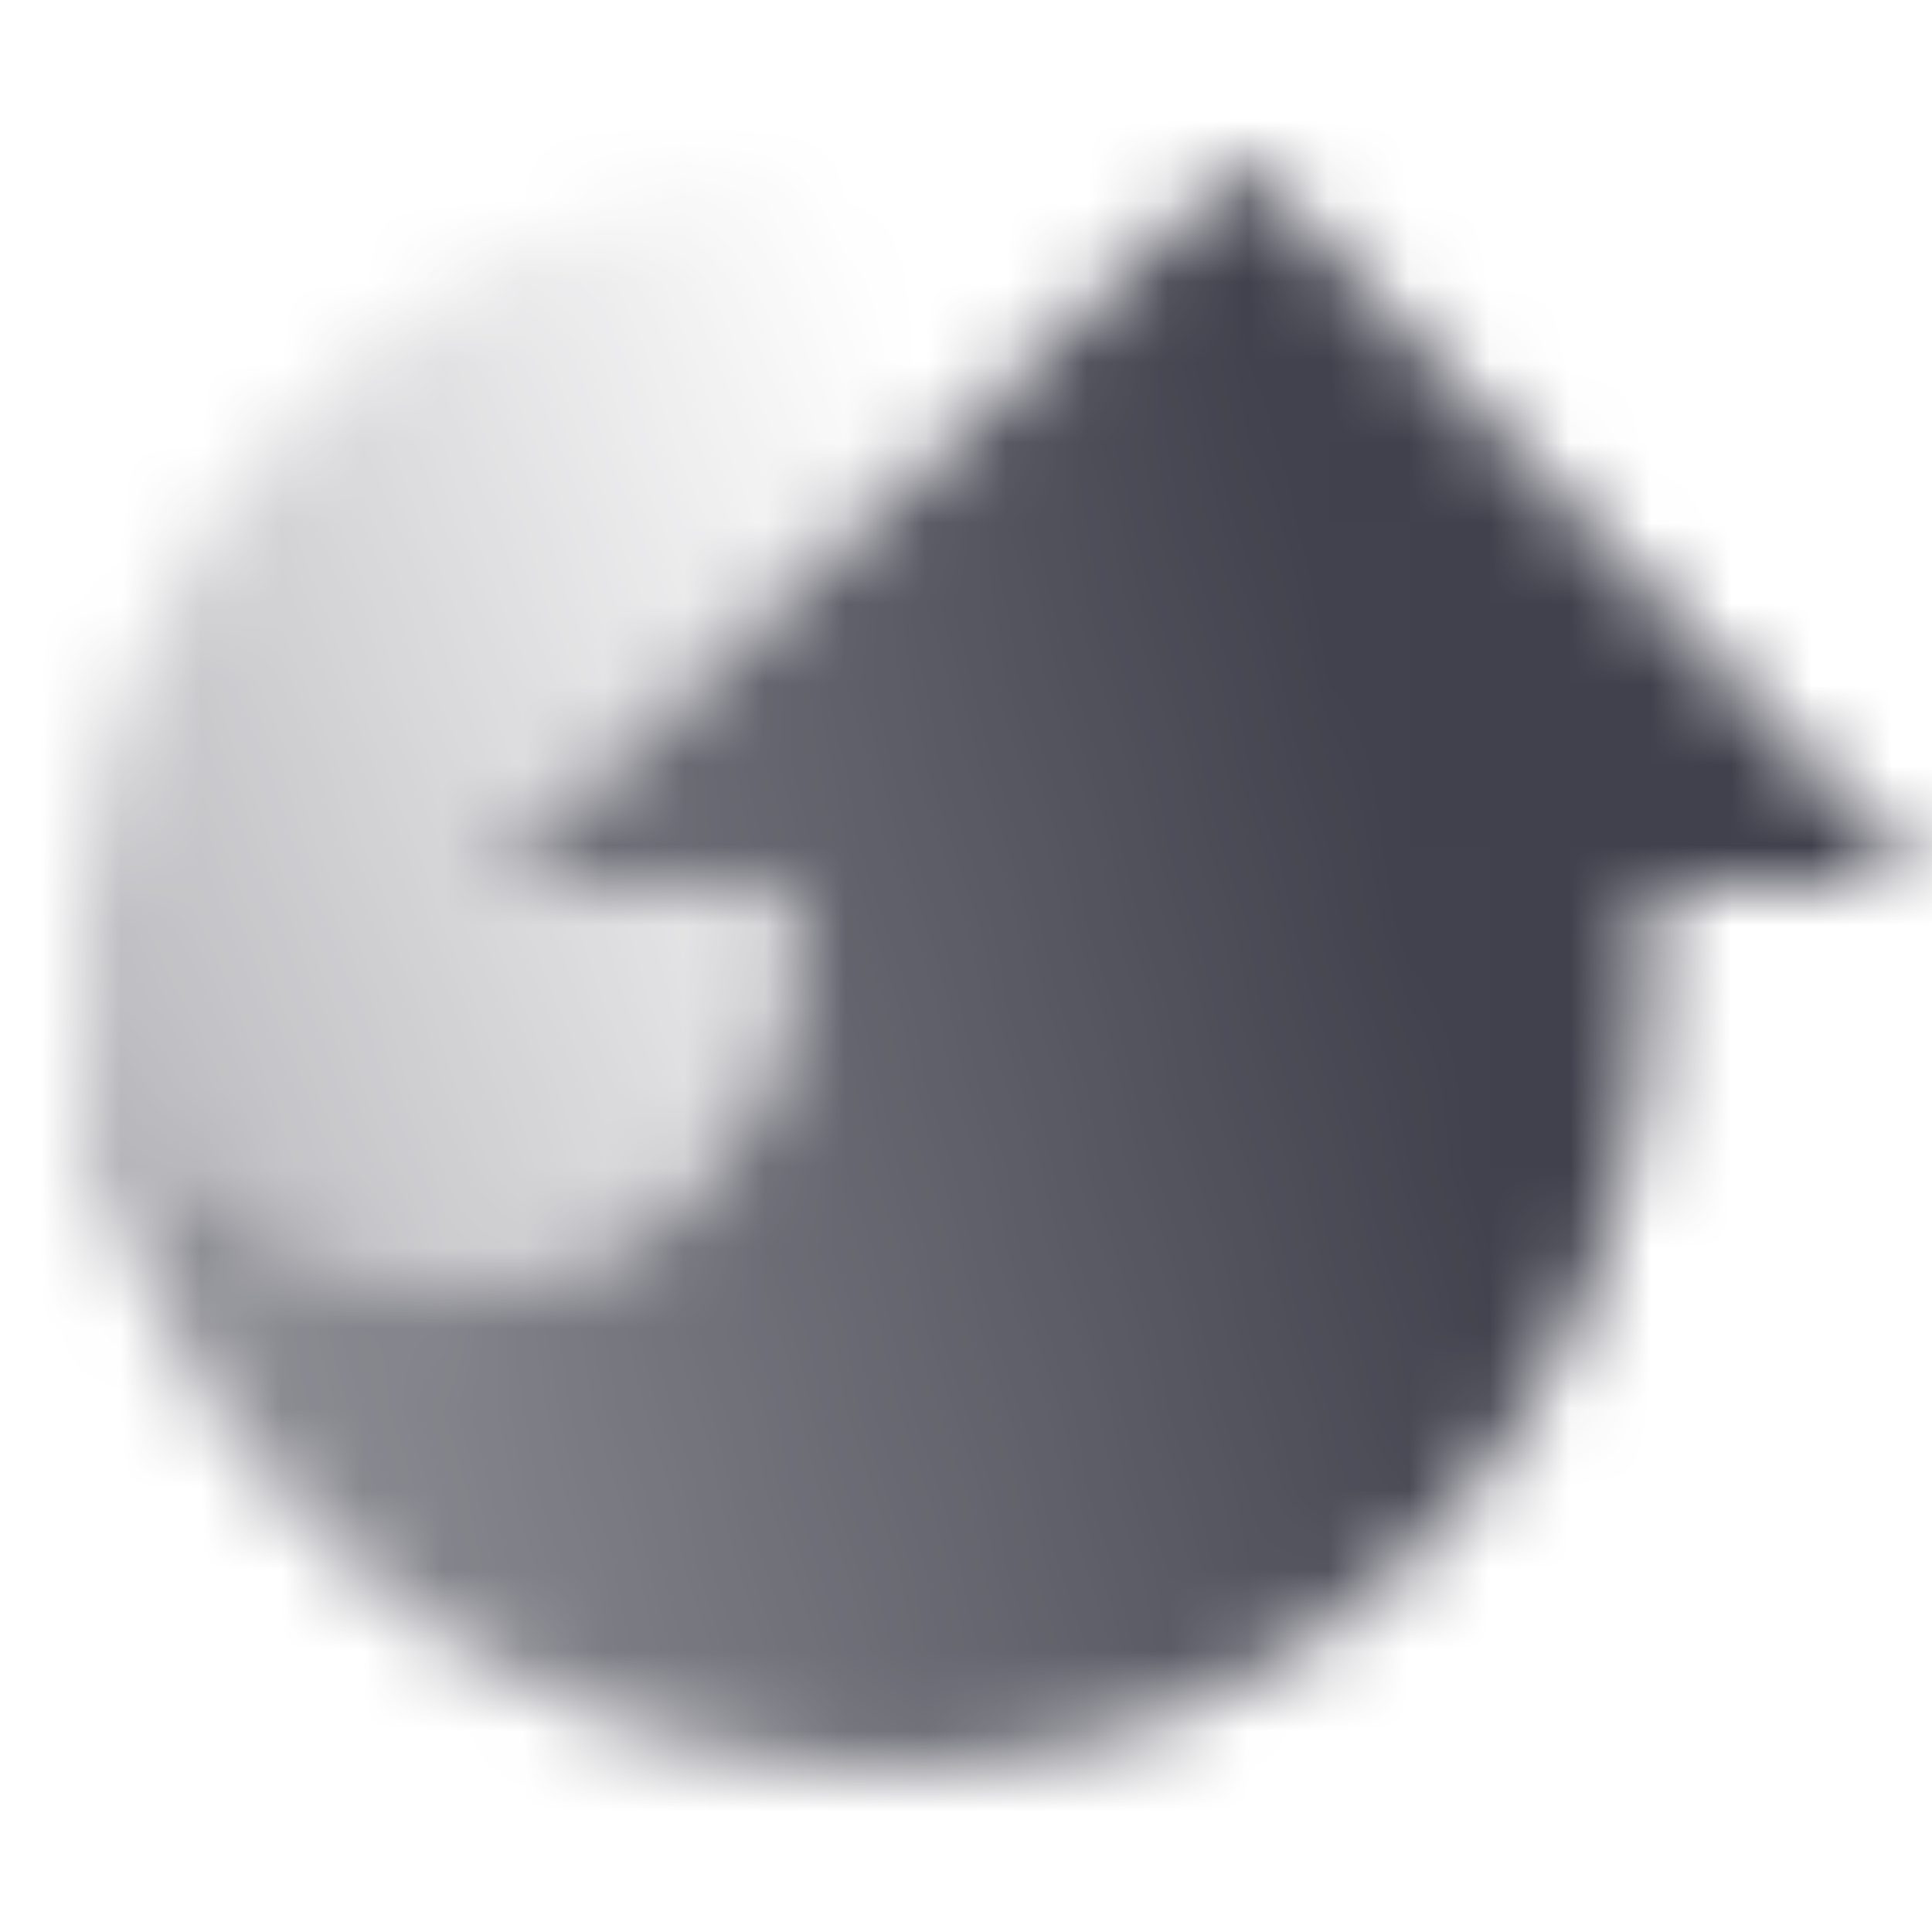
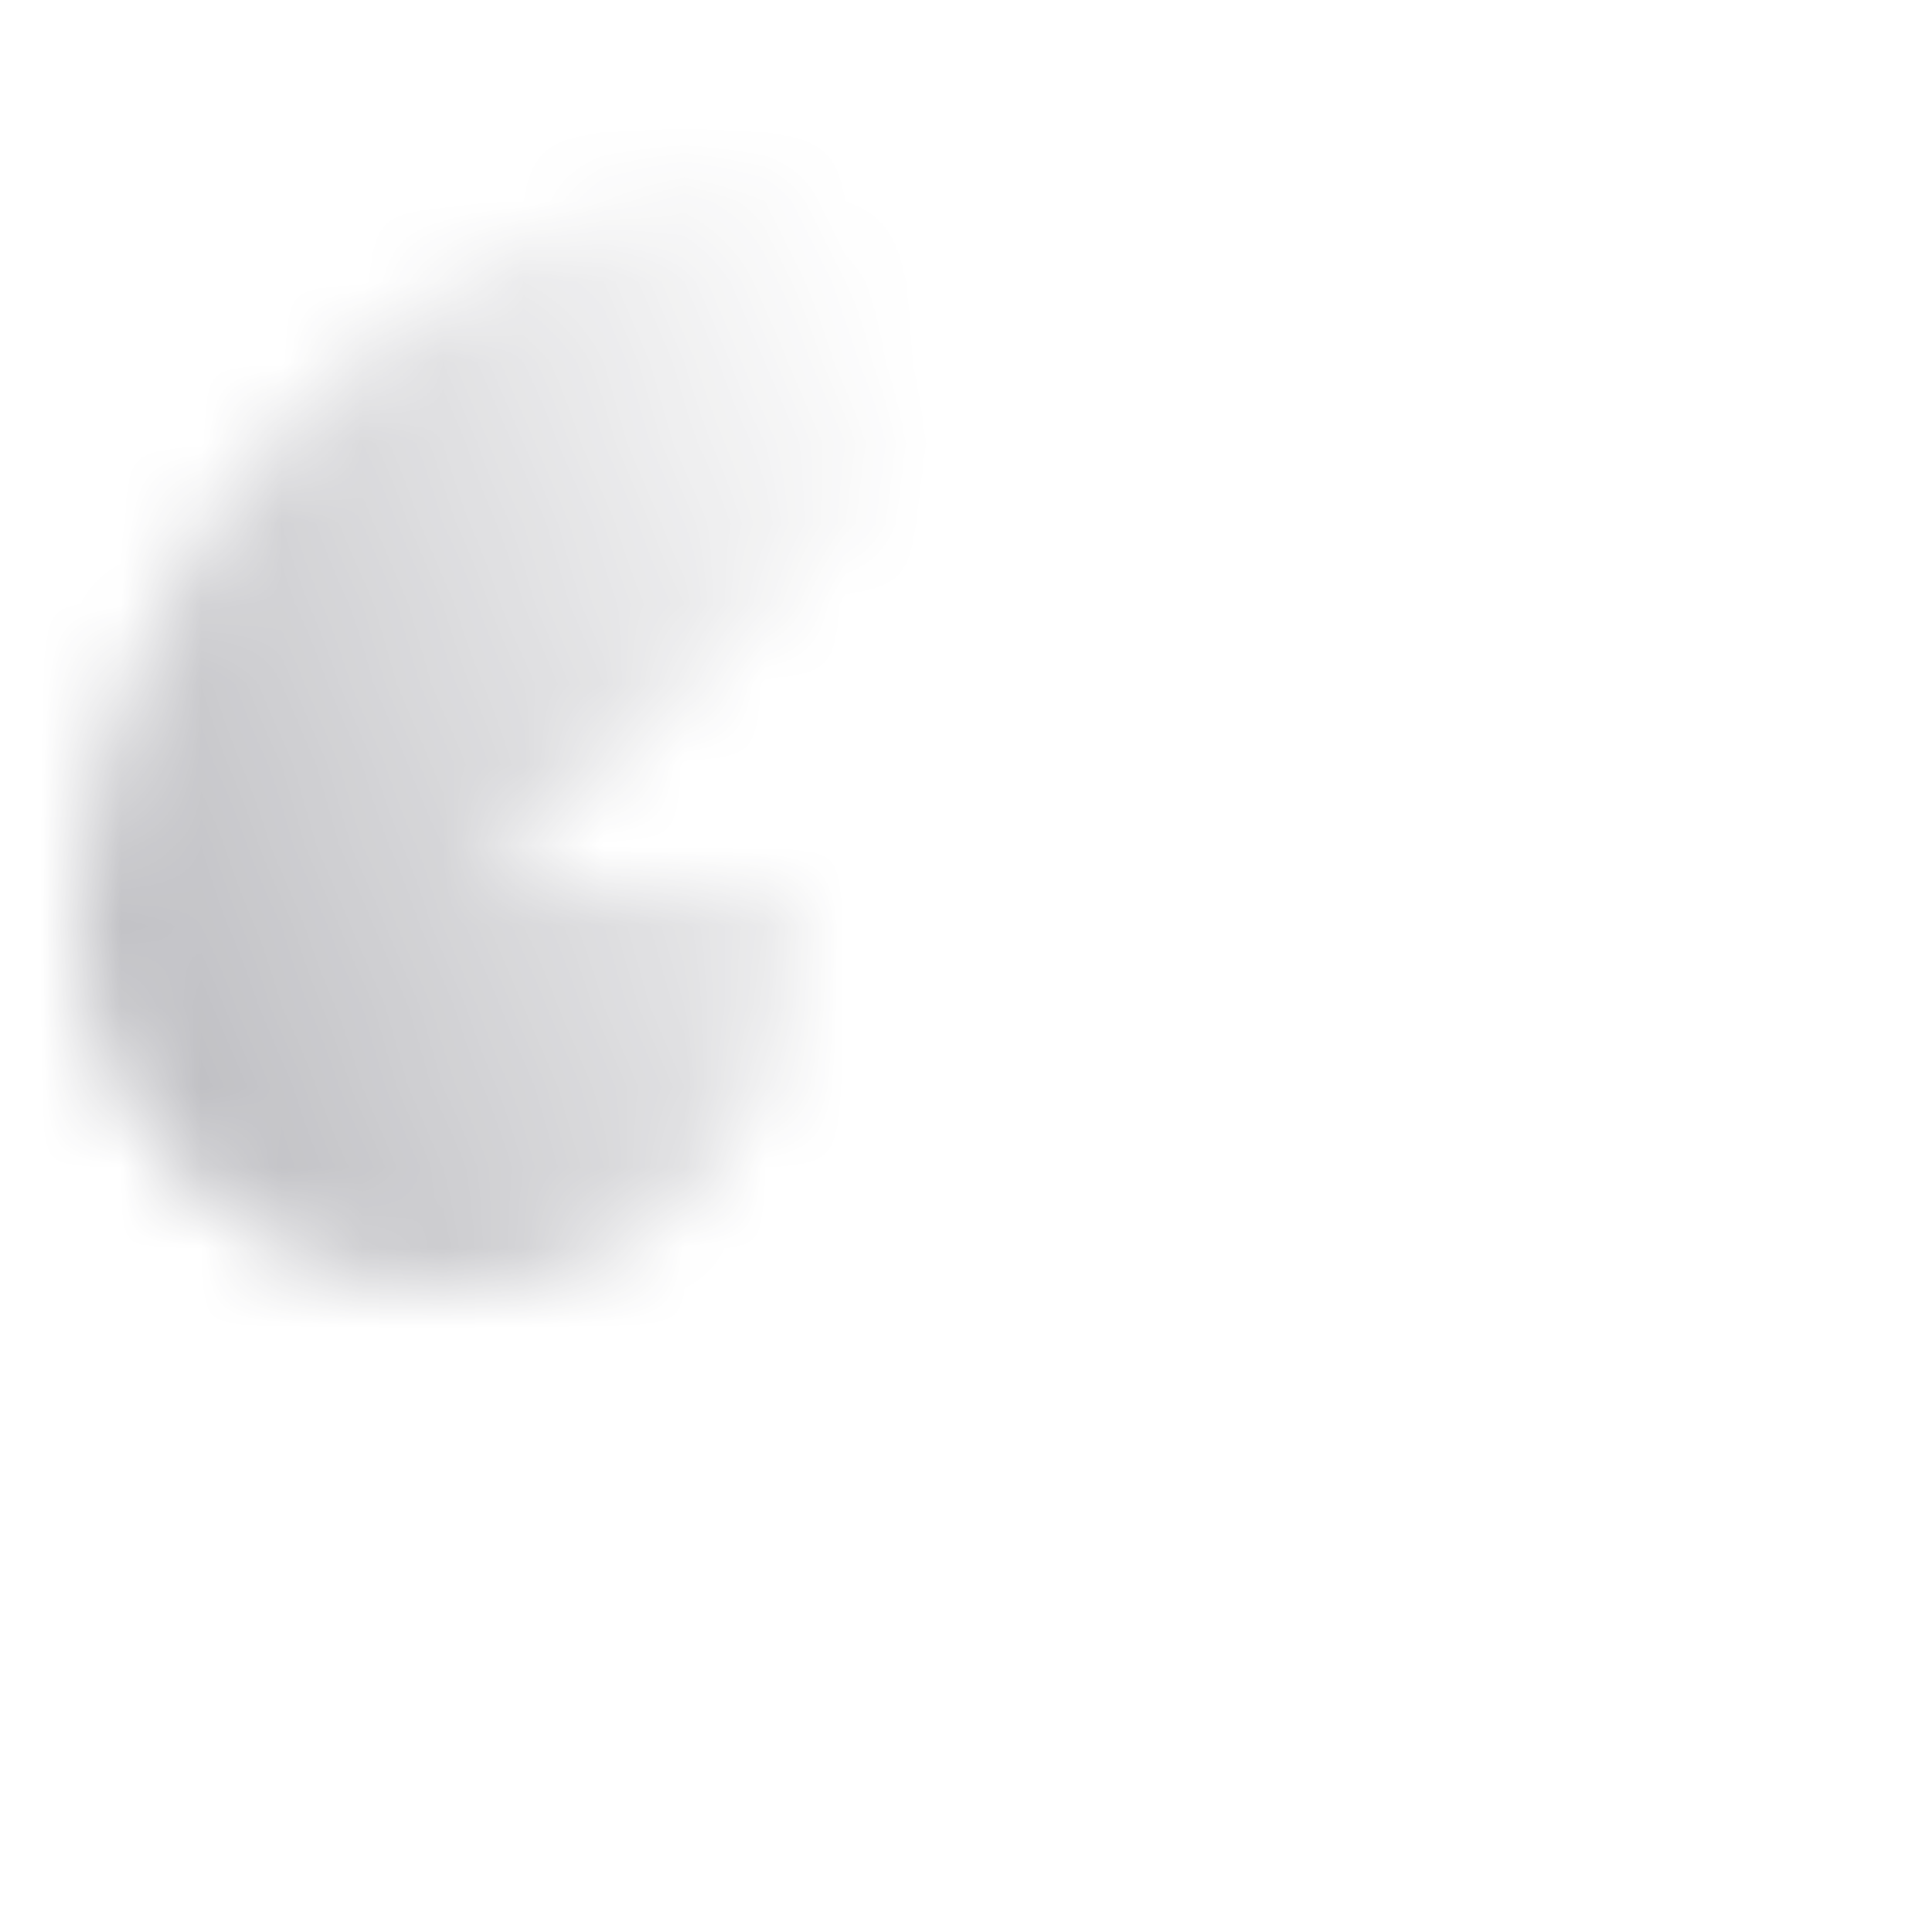
<svg xmlns="http://www.w3.org/2000/svg" width="24" height="24" viewBox="0 0 24 24" fill="none">
  <mask id="mask0_827_1018" style="mask-type:alpha" maskUnits="userSpaceOnUse" x="1" y="2" width="23" height="20">
-     <path fill-rule="evenodd" clip-rule="evenodd" d="M15.443 2.001L23.9 11H20.5V12C20.5 17.523 16.523 22 11 22C5.477 22 1 17.523 1 12C1 11.614 1 10.243 1 11.384C1 13.124 1.983 14.714 3.539 15.492L3.794 15.62C6.594 17.02 9.889 14.951 9.889 11.82C9.889 11.501 9.854 11.3 9.787 11L6 11L15.443 2.001Z" fill="url(#paint0_linear_827_1018)" />
    <path fill-rule="evenodd" clip-rule="evenodd" d="M1 12C1 17.504 5.447 21.969 10.944 22C5.447 21.969 1.001 17.504 1.001 12V11.842C1 11.894 1 11.947 1 12ZM11 2C5.606 2 1.21 6.271 1.007 11.615C1.09 13.263 2.054 14.748 3.541 15.492L3.795 15.619C4.65 16.047 5.552 16.151 6.391 16C8.326 15.652 9.89 13.969 9.89 11.82C9.89 11.708 9.898 11.61 9.906 11.518C9.921 11.347 9.934 11.195 9.89 11L6 11L14.695 2.705C13.552 2.25 12.305 2 11 2Z" fill="url(#paint1_linear_827_1018)" />
  </mask>
  <g mask="url(#mask0_827_1018)">
    <rect width="24" height="24" fill="#41414D" />
  </g>
  <defs>
    <linearGradient id="paint0_linear_827_1018" x1="1" y1="9.891" x2="21.779" y2="4.212" gradientUnits="userSpaceOnUse">
      <stop stop-opacity="0.6" />
      <stop offset="0.727" />
    </linearGradient>
    <linearGradient id="paint1_linear_827_1018" x1="1.171" y1="17.139" x2="14.332" y2="12.129" gradientUnits="userSpaceOnUse">
      <stop stop-opacity="0.4" />
      <stop offset="1" stop-opacity="0" />
    </linearGradient>
  </defs>
</svg>